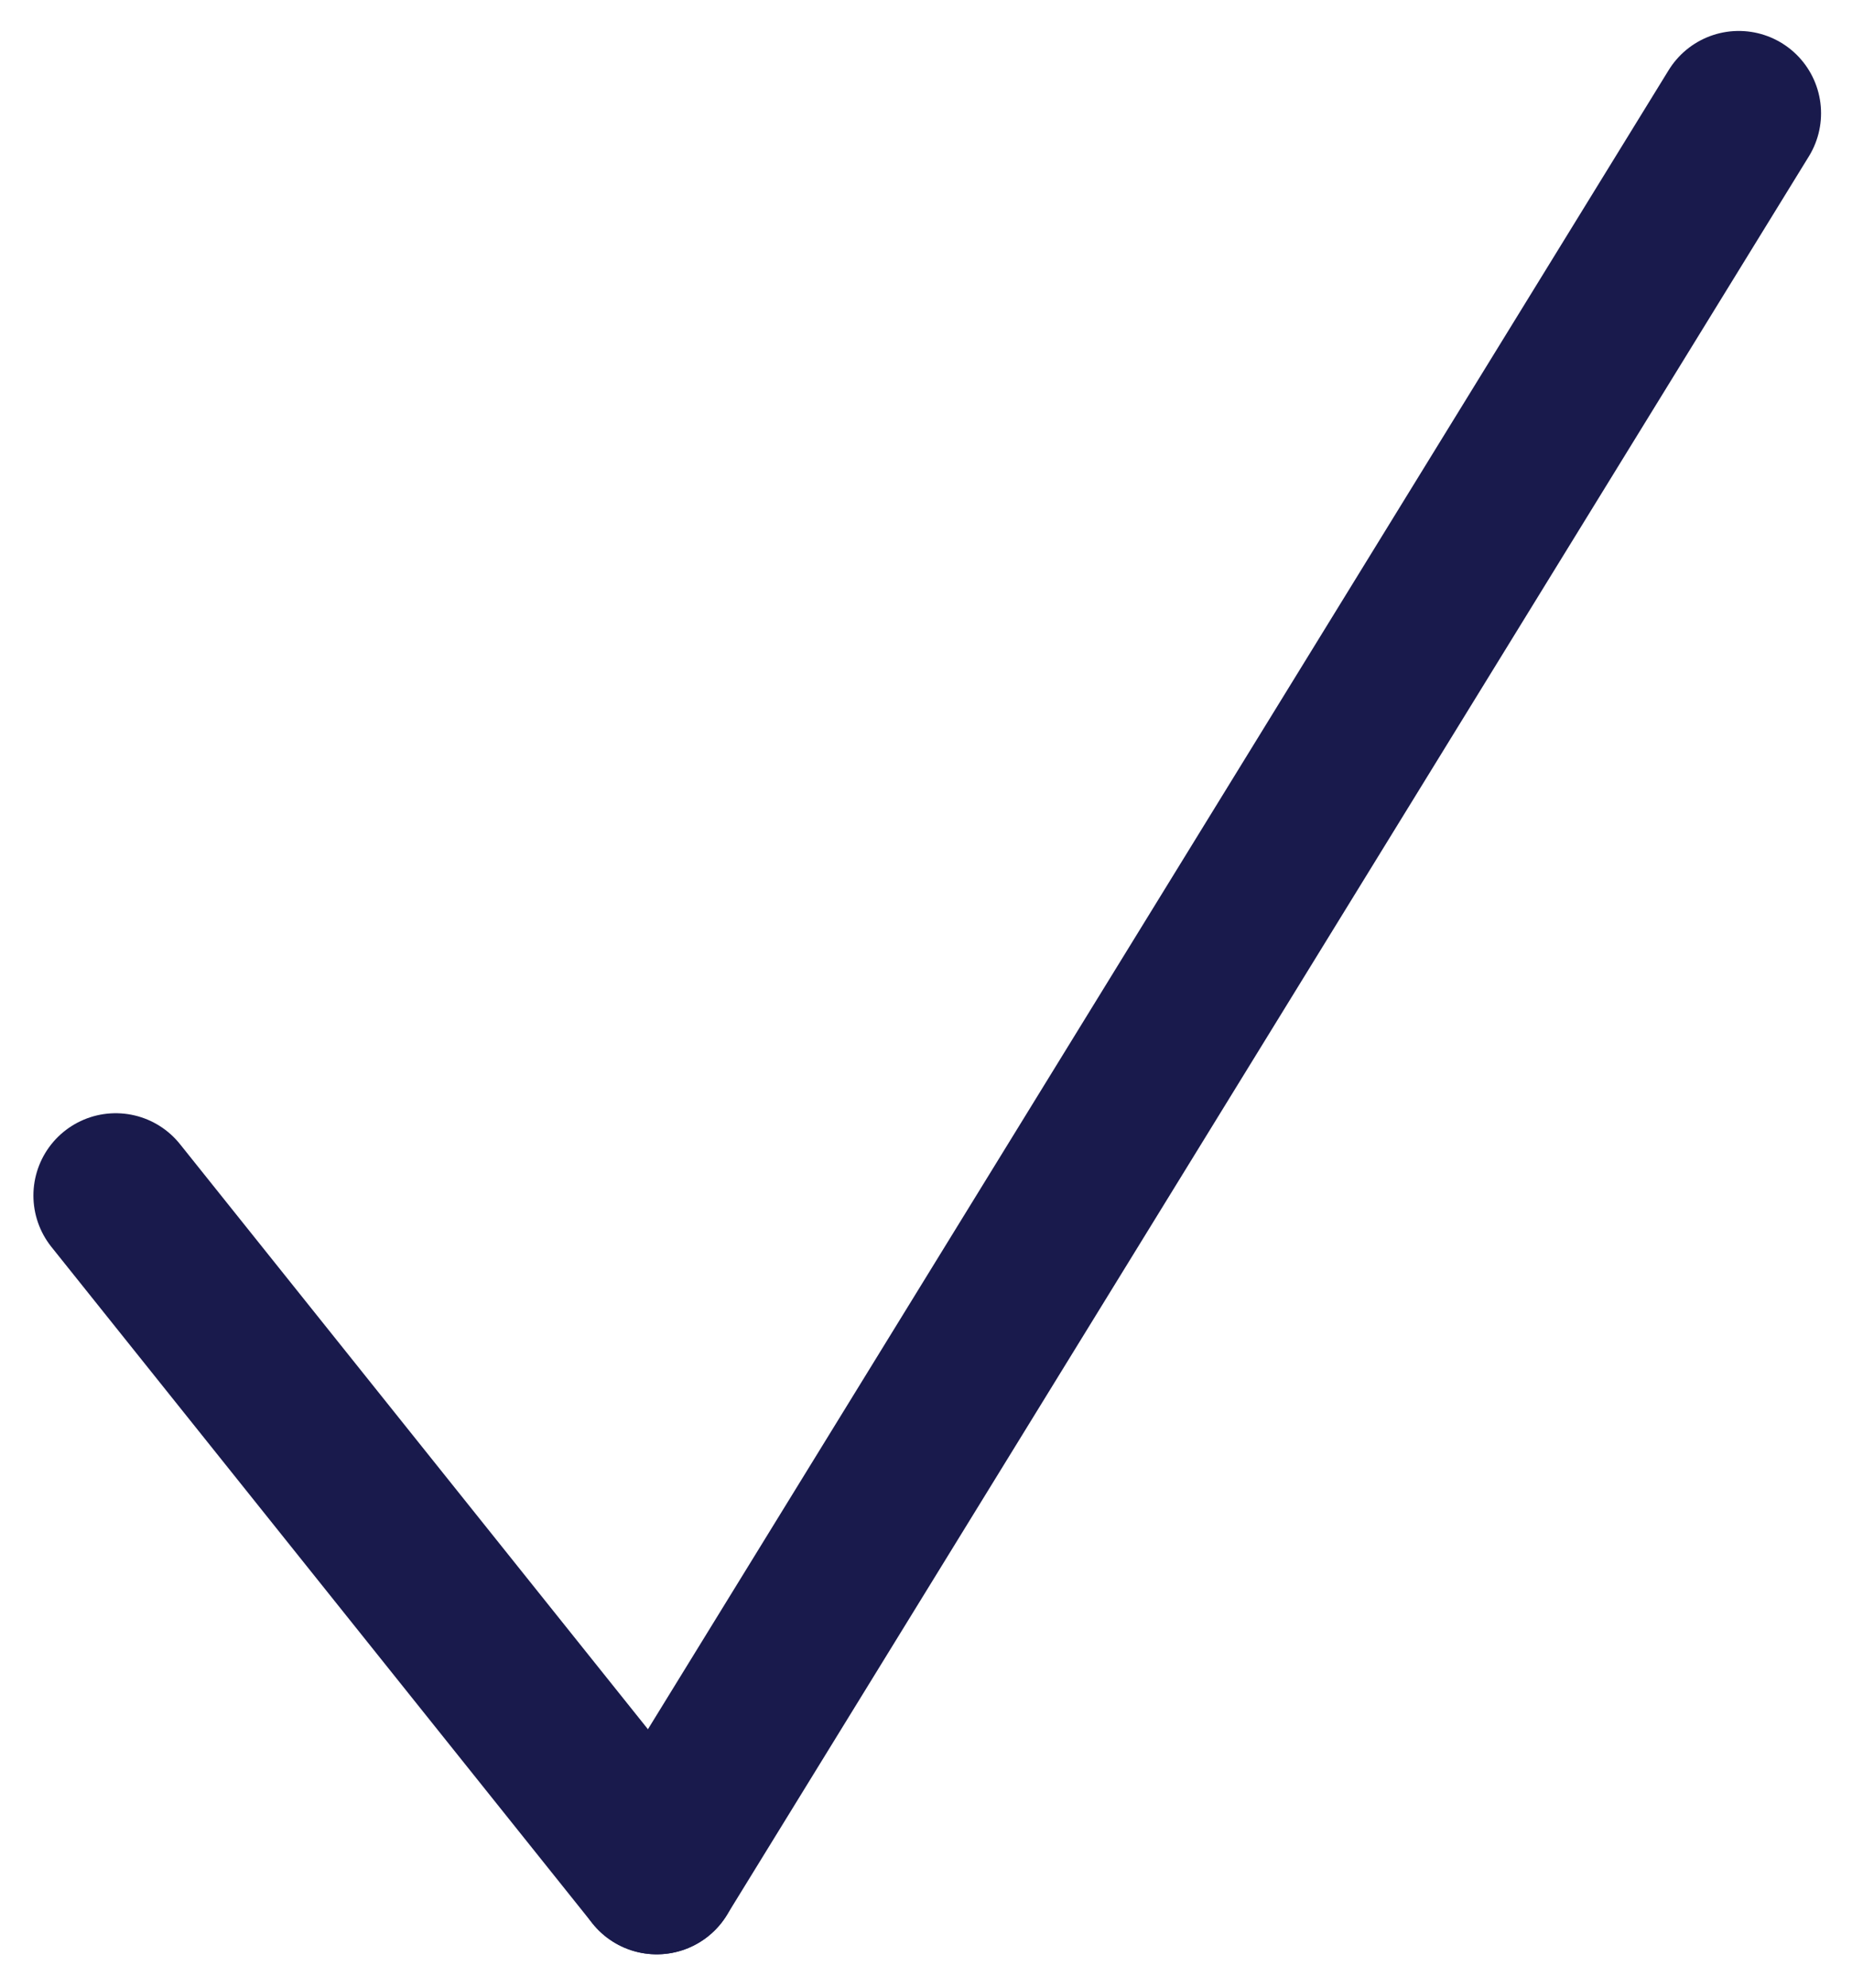
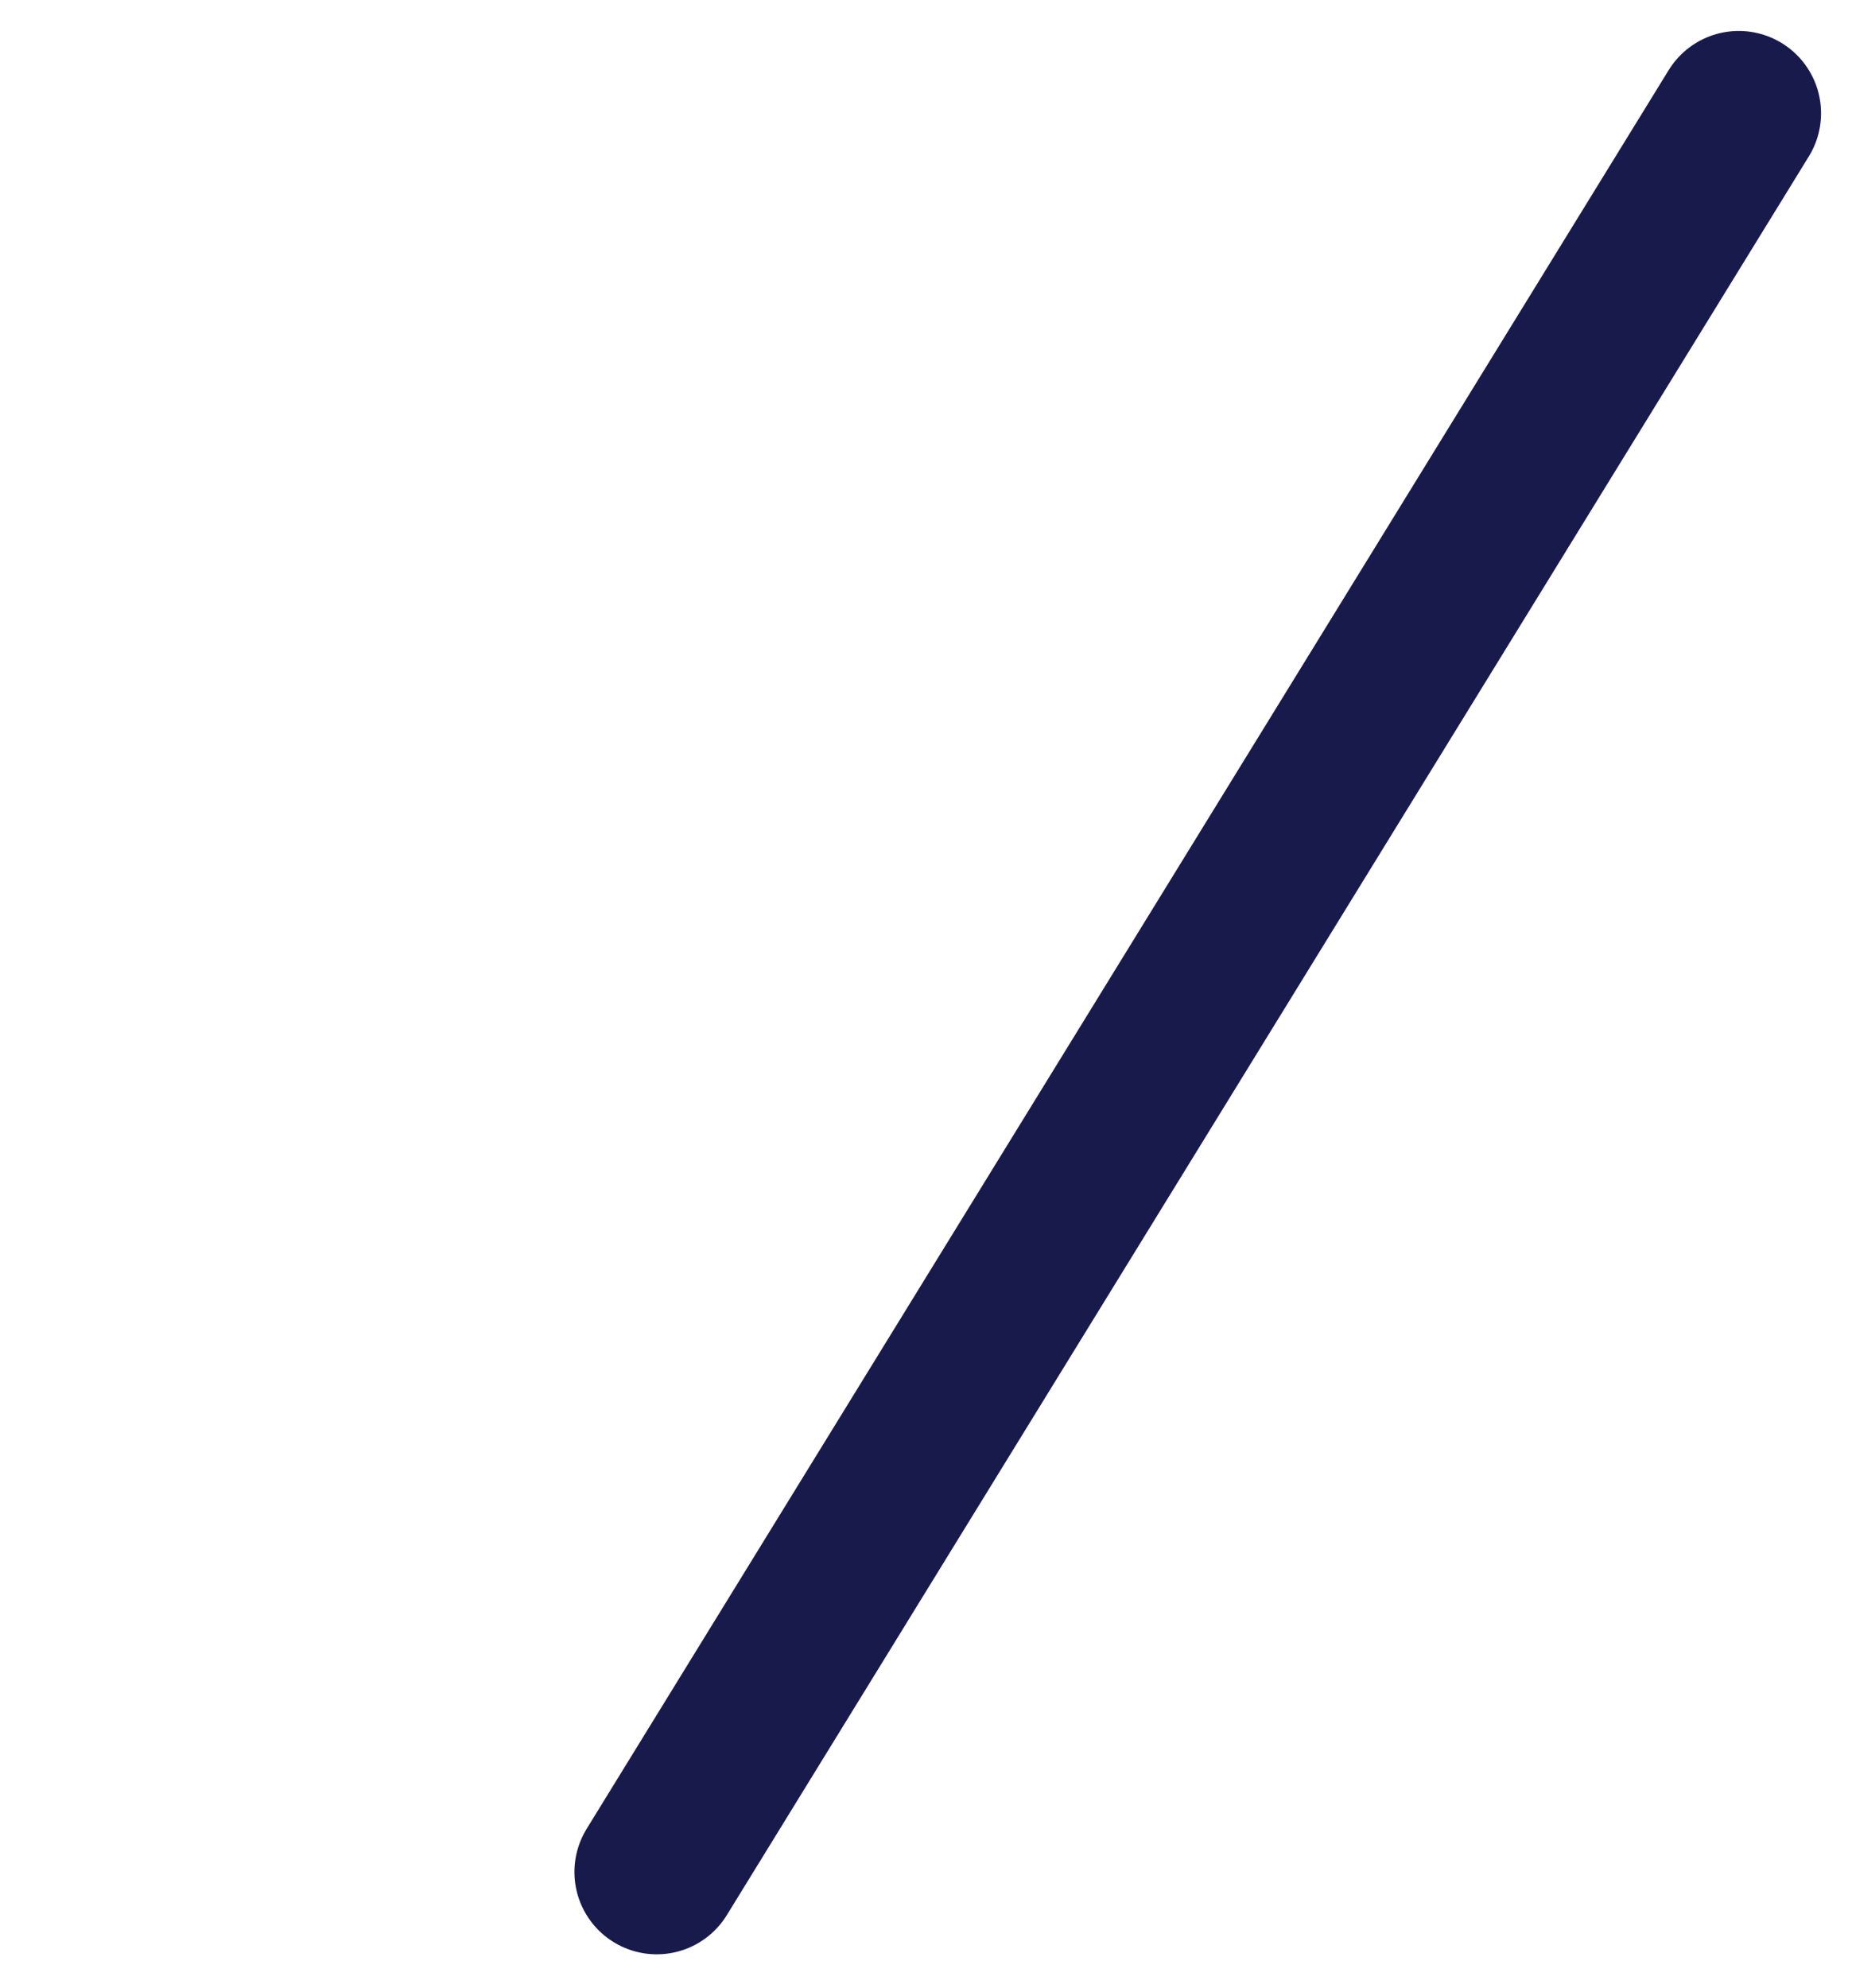
<svg xmlns="http://www.w3.org/2000/svg" width="11.252" height="12.074" viewBox="0 0 11.252 12.074">
  <g id="Group_582" data-name="Group 582" transform="translate(-5.872 -5.887)">
    <g id="Group_527" data-name="Group 527" transform="translate(16.436 17.258) rotate(180)">
      <line id="Line_26" data-name="Line 26" x1="6.574" y2="10.683" fill="none" stroke="#191a4c" stroke-linecap="round" stroke-width="1" />
-       <line id="Line_27" data-name="Line 27" x2="3.287" y2="4.109" transform="translate(6.574)" fill="none" stroke="#191a4c" stroke-linecap="round" stroke-width="1" />
    </g>
  </g>
</svg>